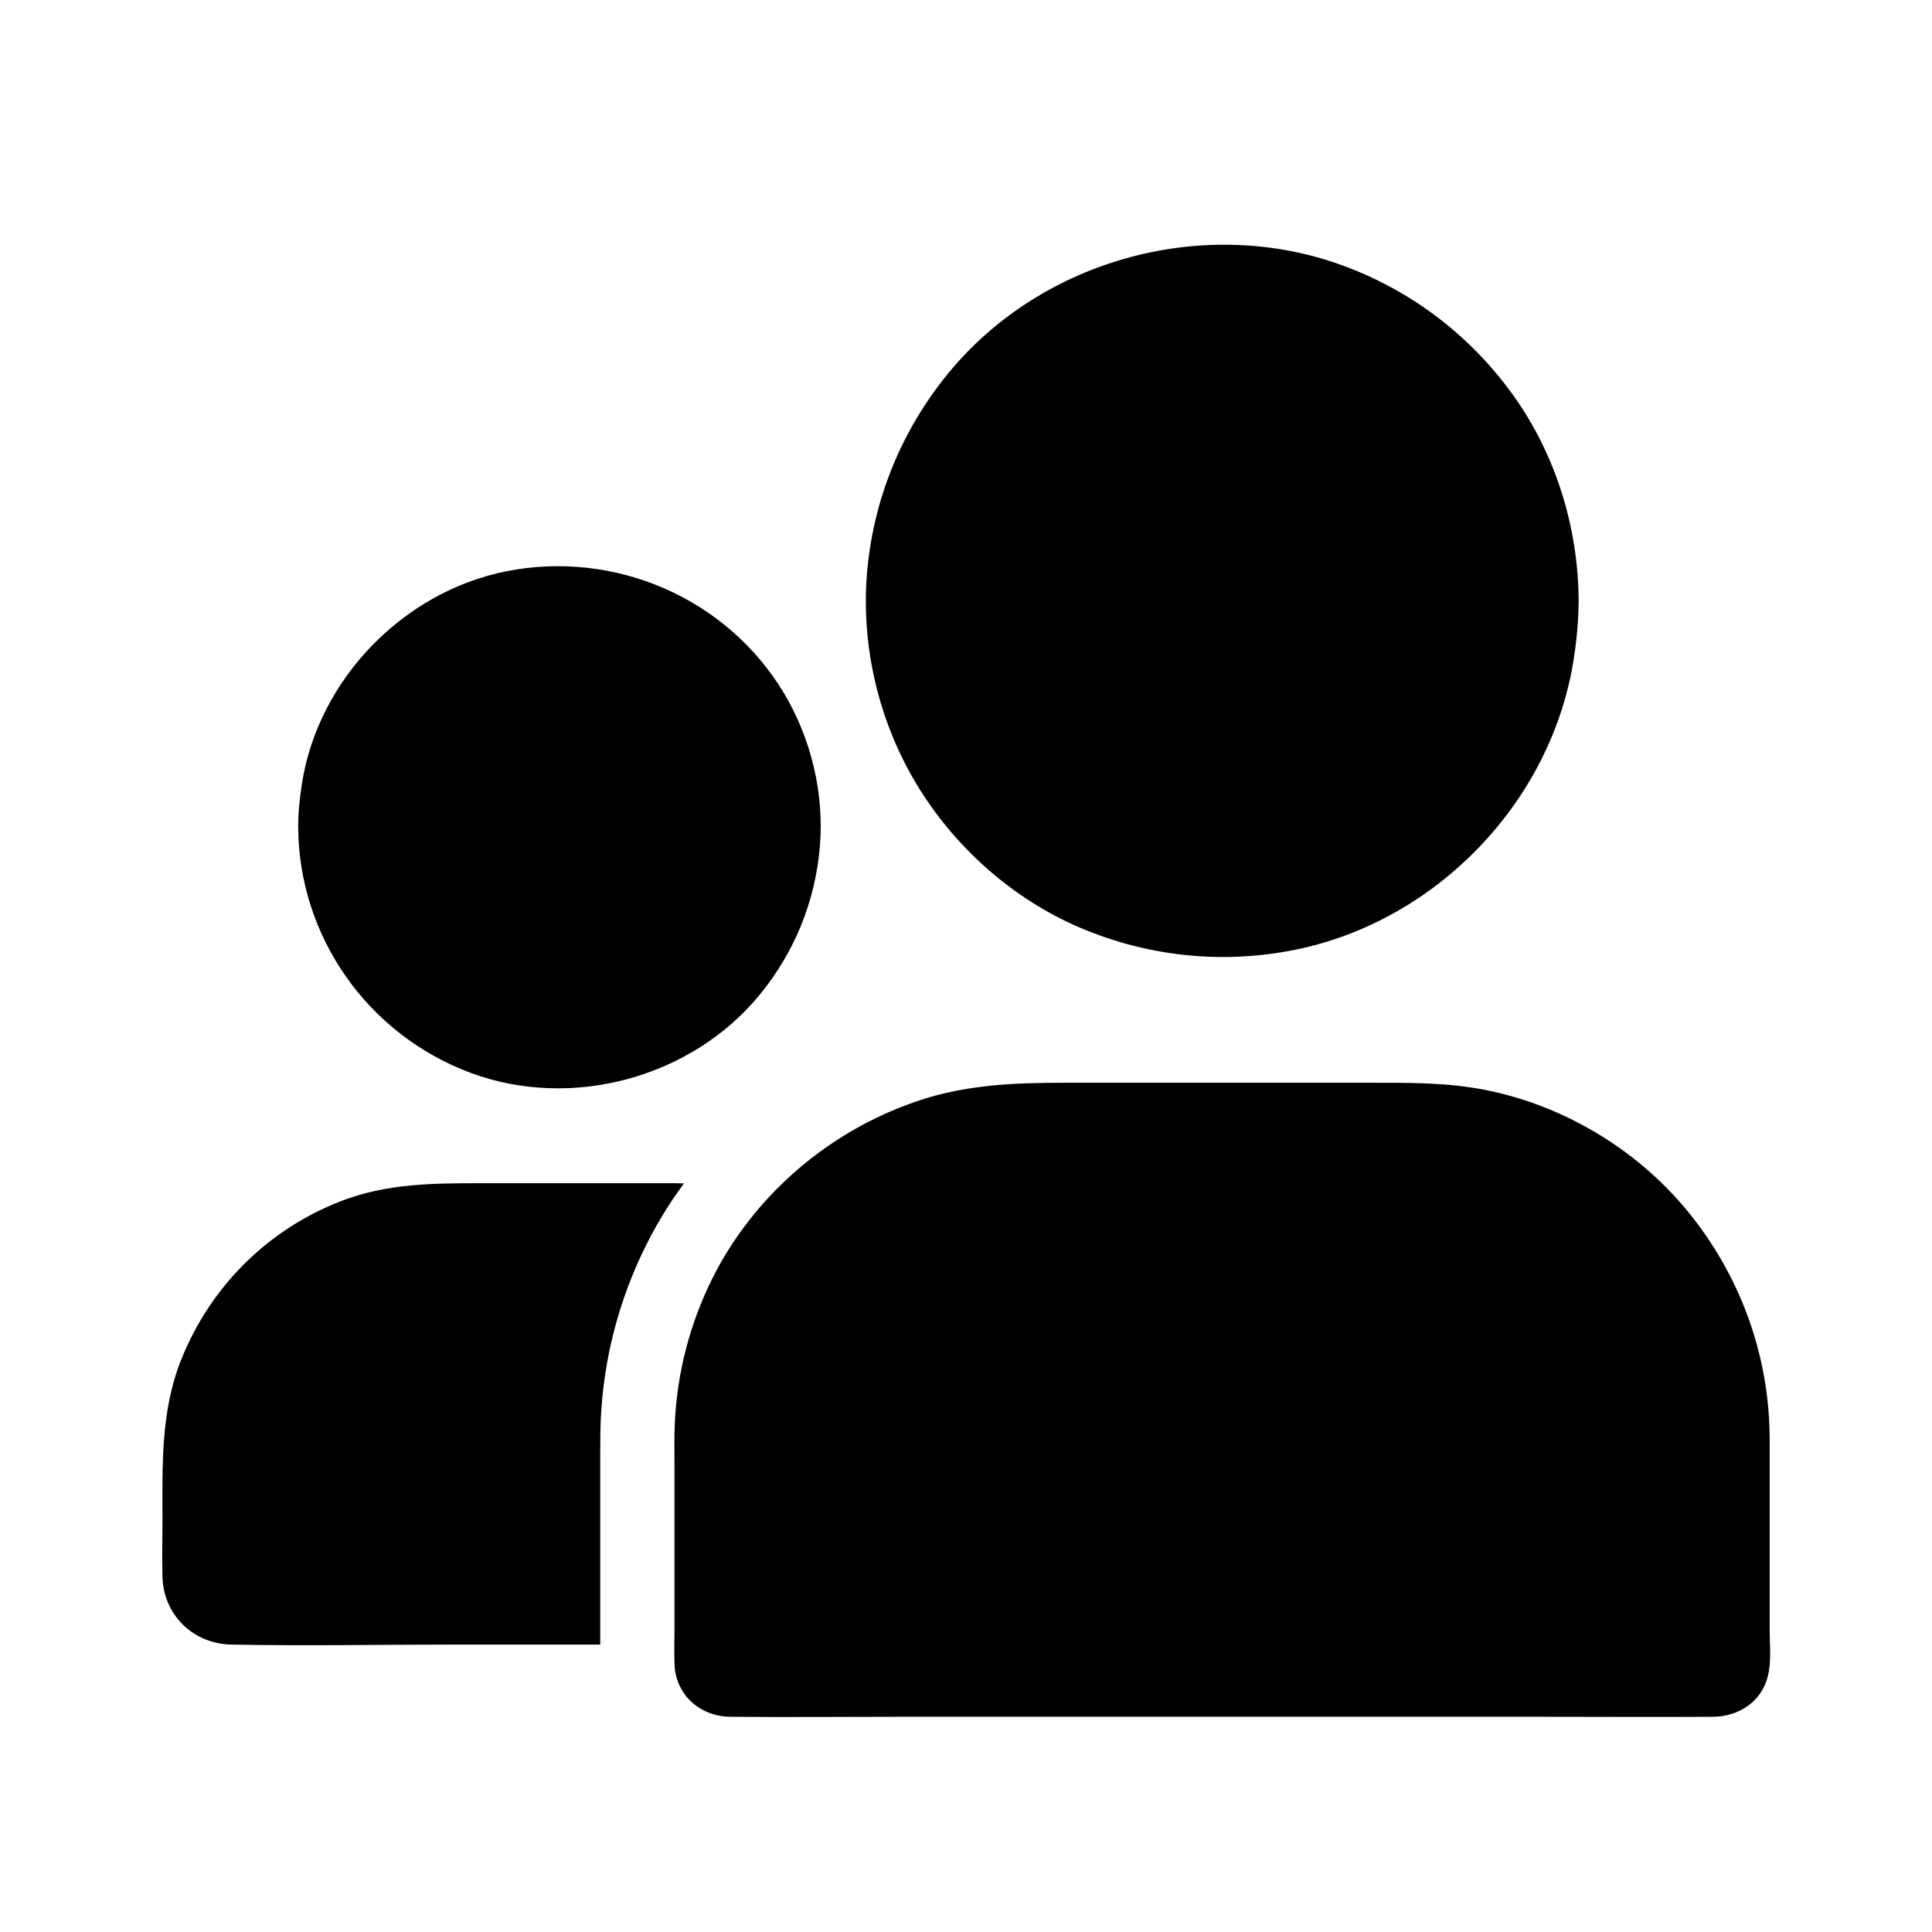
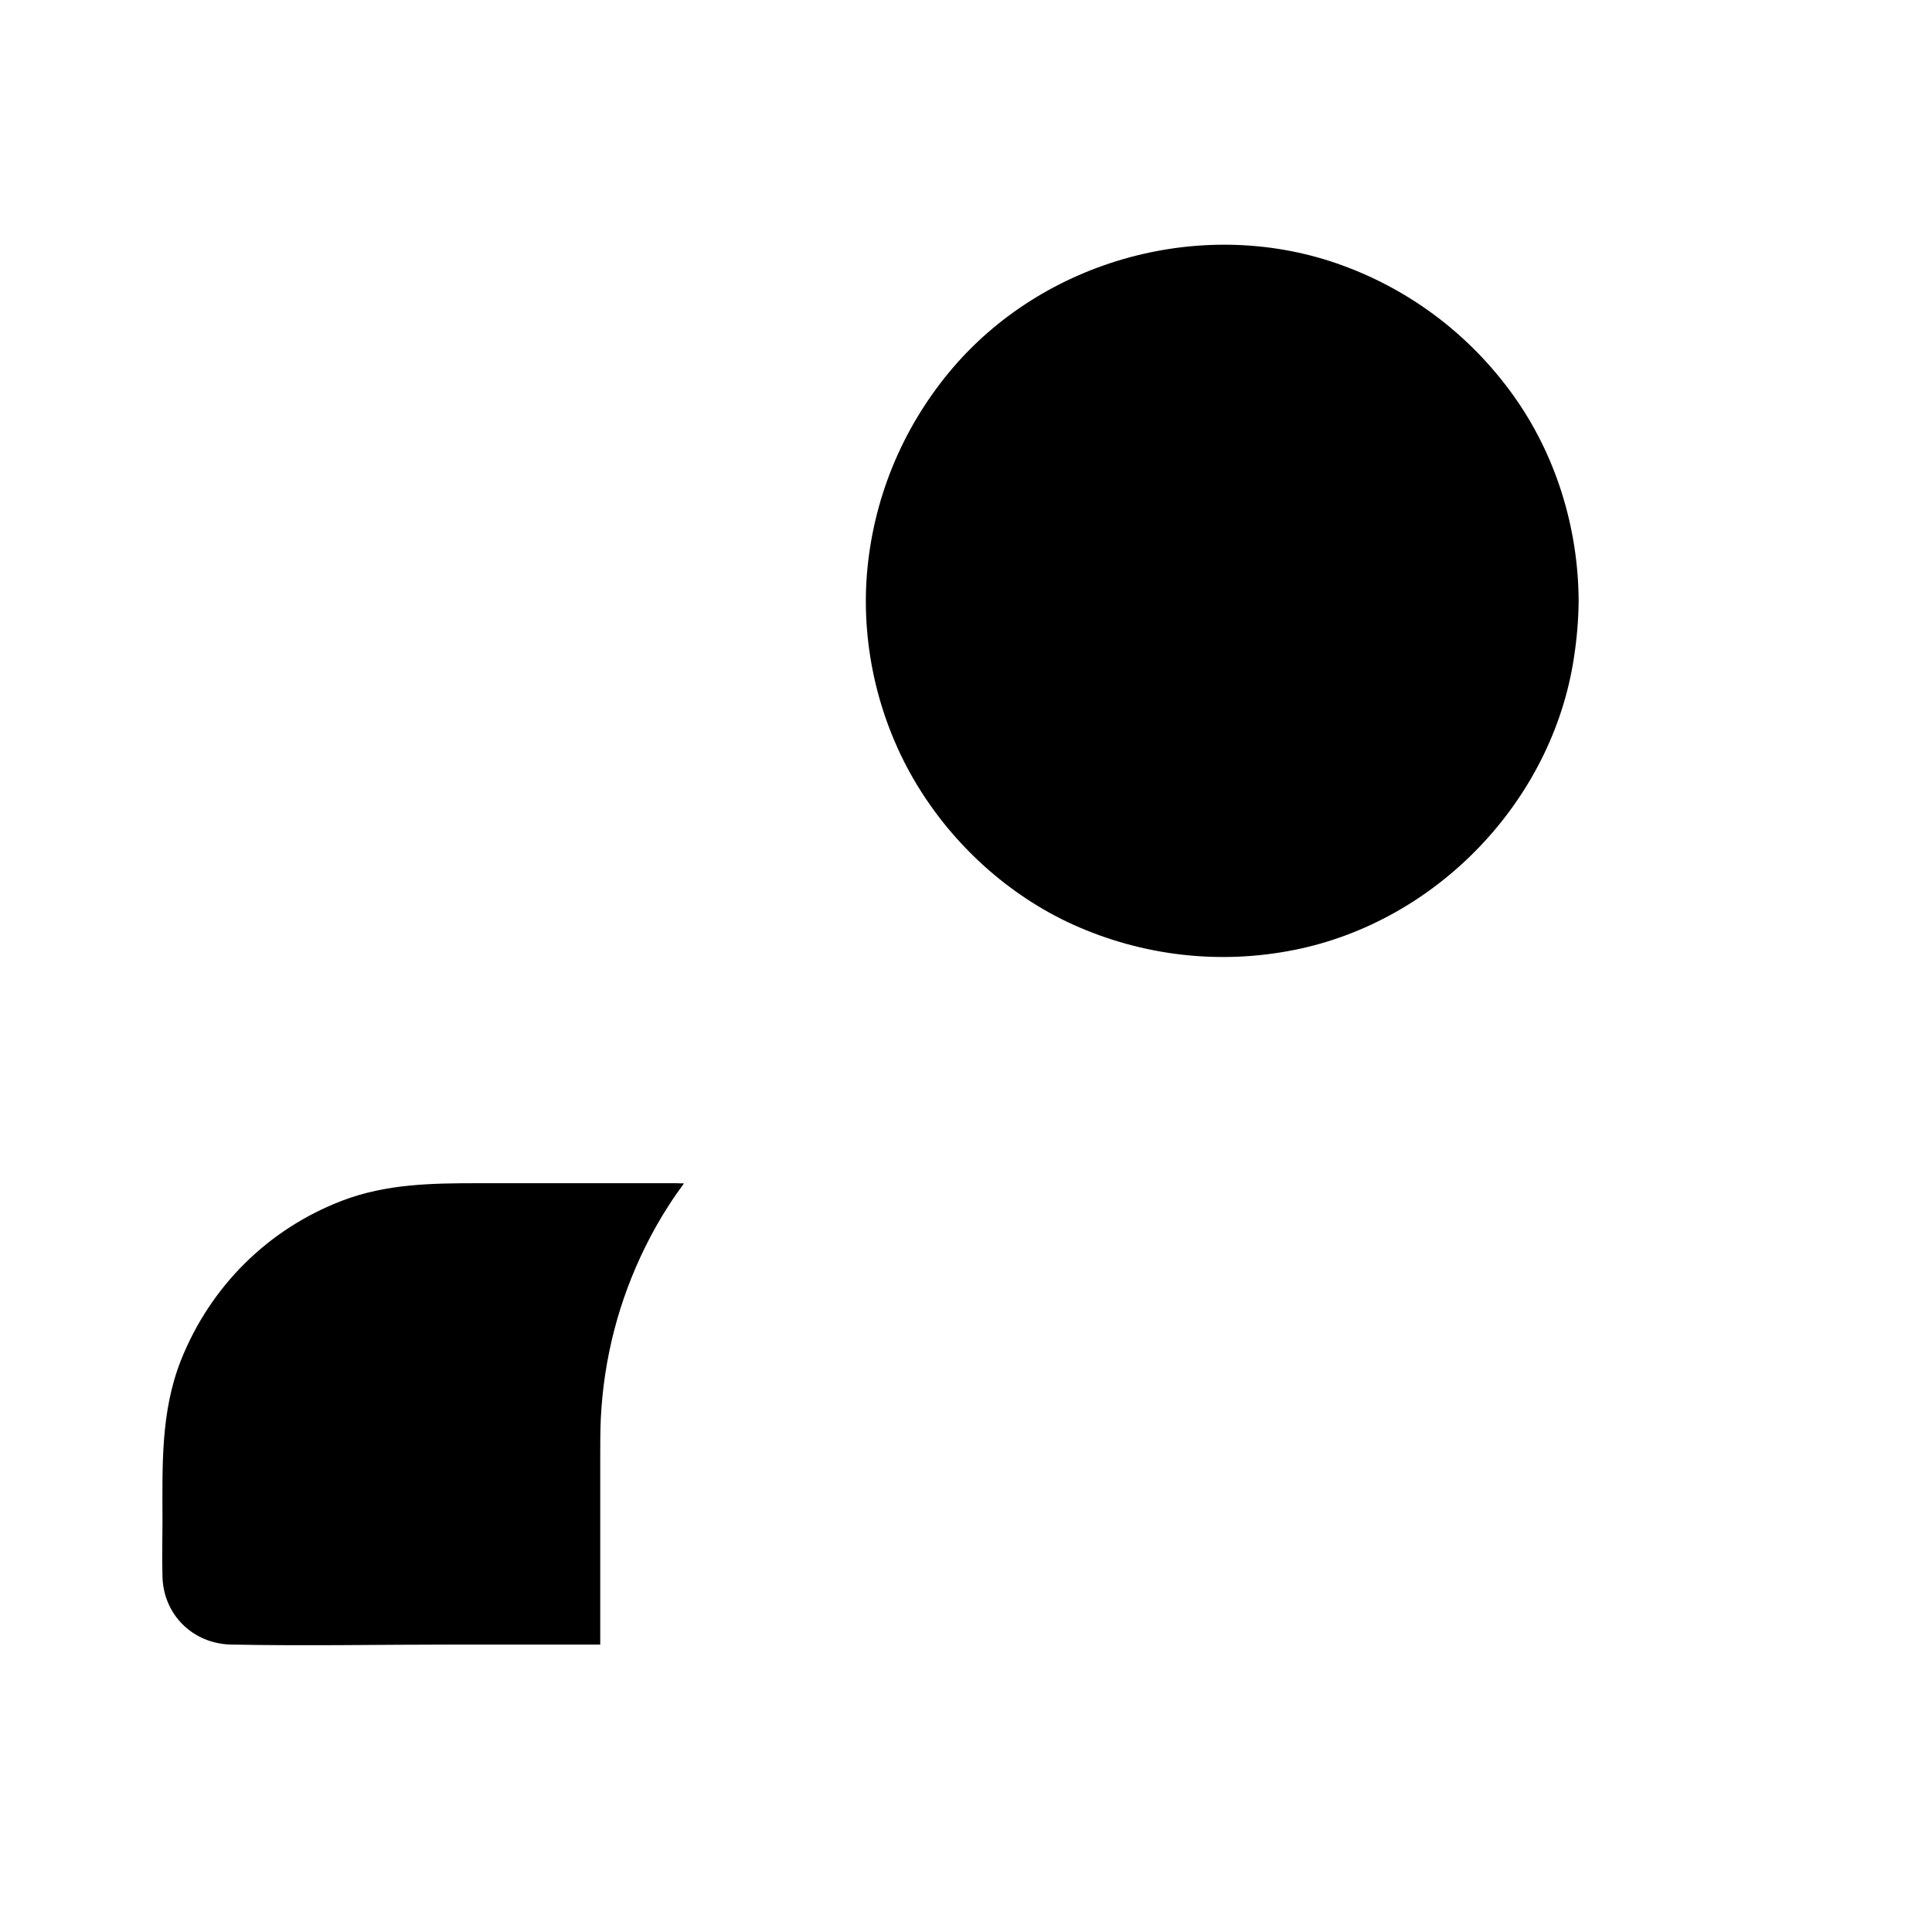
<svg xmlns="http://www.w3.org/2000/svg" fill="#000000" width="800px" height="800px" version="1.1" viewBox="144 144 512 512">
  <g>
    <path d="m325.26 457.61c-1.328 1.82-2.656 3.691-3.887 5.609-2.262 3.492-4.379 7.184-6.25 10.973-7.133 14.367-11.121 29.766-11.906 45.758-0.148 3.492-0.148 6.84-0.148 10.035v2.262 16.582 11.07 15.203 3.148 1.574h-38.426c-19.777 0-39.605 0.395-59.383 0-10.086-0.195-17.957-7.871-18.203-18.008-0.148-4.922 0-9.84 0-14.762 0-14.414-0.543-28.781 4.871-42.508 7.773-19.582 23.074-34.832 42.754-42.359 11.711-4.477 23.812-4.625 36.062-4.625h40.246 12.348c0.695 0.047 1.332 0.047 1.922 0.047z" />
-     <path d="m351.68 327.57c-15.152-25.141-44.82-37.883-73.504-32.176-27.355 5.461-49.891 28.684-54.168 56.336-0.59 3.789-0.984 7.527-0.984 11.367v0.195c0.195 29.027 18.5 54.859 45.609 64.992 26.715 9.988 58.547 1.426 76.652-20.613 9.25-11.266 14.762-24.746 15.988-39.312 1.18-14.121-2.312-28.684-9.594-40.789z" />
    <path d="m544.99 248.71c-11.266-15.695-26.766-27.551-44.871-34.242-36.605-13.578-79.754-1.918-104.6 28.191-12.645 15.301-20.223 33.898-21.797 53.727-1.477 19.238 3.246 38.965 13.188 55.449 9.742 16.137 24.402 29.473 41.574 37.246 18.402 8.266 38.77 10.629 58.598 6.641 37.59-7.527 68.191-39.312 73.996-77.246 0.789-5.019 1.23-10.086 1.277-15.203v-0.098c-0.098-19.336-6.051-38.719-17.367-54.465z" />
-     <path d="m612.98 576.18v-51.07c-0.098-22.238-7.969-43.543-22.141-60.613-13.383-16.09-32.57-27.551-53.137-31.637-10.43-2.066-20.812-1.918-31.34-1.918h-80.688c-12.891 0-25.633 0.543-38.031 4.676-15.301 5.066-29.176 14.07-40.051 25.828-1.82 1.969-3.543 3.984-5.164 6.102-1.625 2.066-3.148 4.231-4.574 6.394-1.871 2.856-3.59 5.856-5.117 8.953-5.902 11.855-9.25 24.746-9.891 37.984-0.195 3.789-0.098 7.578-0.098 11.367v27.652 15.203c0 1.574 0 3.148-0.051 4.723 0 1.672 0 3.394 0.051 5.066 0.246 8.215 6.691 13.973 14.762 14.07 14.809 0.148 29.668 0 44.477 0h170.53c15.152 0 30.309 0.098 45.461 0 6.742-0.051 12.84-3.938 14.516-10.727 0.98-3.789 0.488-8.215 0.488-12.055z" />
  </g>
</svg>